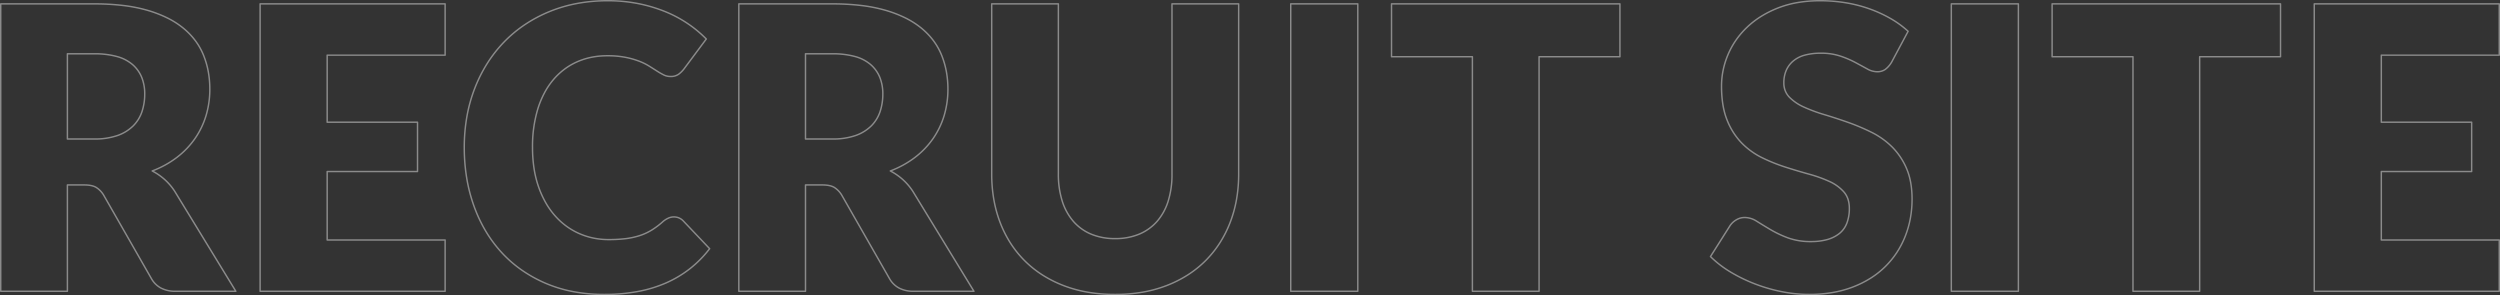
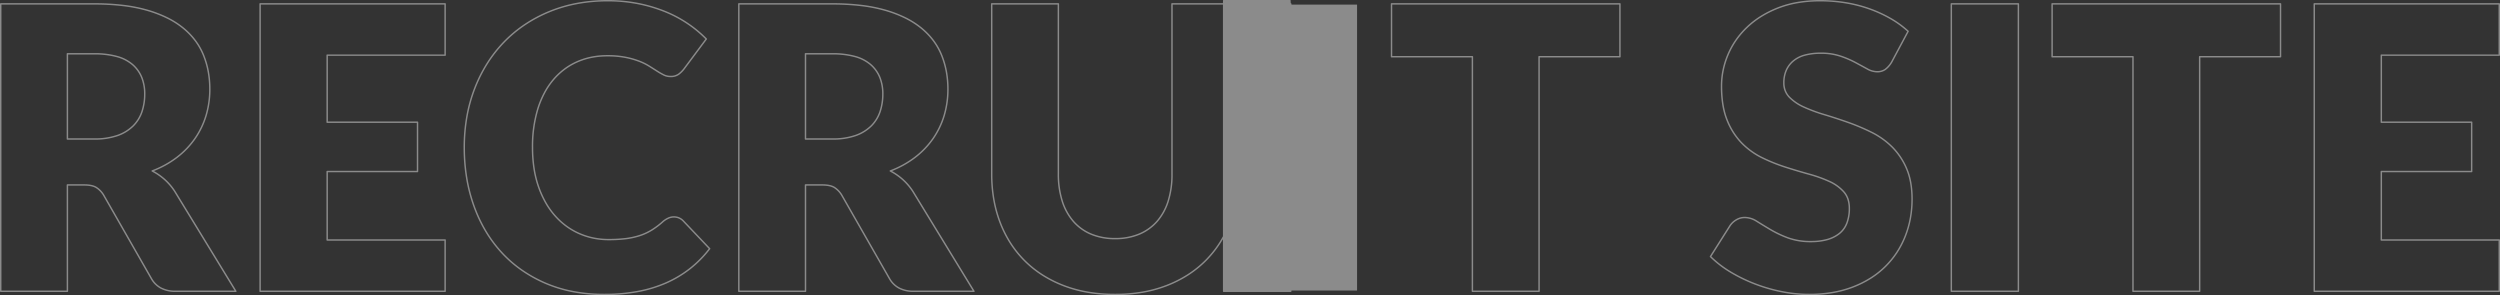
<svg xmlns="http://www.w3.org/2000/svg" width="1711.045" height="202.015" viewBox="0 0 1711.045 202.015">
  <rect x="0" y="0" width="1711.045" height="202.015" fill="#333333" stroke="none" />
-   <path id="RECRUIT_SITE" data-name="RECRUIT SITE" d="M434.43-199.355a107.249,107.249,0,0,1,20.956,1.967,102.923,102.923,0,0,1,18.382,5.427,84.454,84.454,0,0,1,15.754,8.352,83.058,83.058,0,0,1,12.767,10.594.5.5,0,0,1,.043.648l-15.39,20.655-.008.01a20.19,20.19,0,0,1-3.6,3.53,9.652,9.652,0,0,1-5.974,1.656,10.668,10.668,0,0,1-4.813-1.133,51.488,51.488,0,0,1-4.636-2.659c-1.612-1.029-3.4-2.164-5.329-3.373a40.61,40.61,0,0,0-6.8-3.333,56.678,56.678,0,0,0-9.233-2.608,63.372,63.372,0,0,0-12.388-1.07,54.463,54.463,0,0,0-10.752,1.036,46.7,46.7,0,0,0-9.767,3.105A44.427,44.427,0,0,0,405-151.459a46.216,46.216,0,0,0-7.379,6.995,50.359,50.359,0,0,0-5.981,8.856,63.644,63.644,0,0,0-4.453,10.682,87.872,87.872,0,0,0-3.689,26.511,94.212,94.212,0,0,0,1.024,14.2,69.918,69.918,0,0,0,3.066,12.5,66.393,66.393,0,0,0,4.823,10.736,52.64,52.64,0,0,0,6.285,8.876,49.048,49.048,0,0,0,7.6,7,46.379,46.379,0,0,0,8.765,5.092,47.916,47.916,0,0,0,9.686,3.106A51.316,51.316,0,0,0,435.1-35.87a96.883,96.883,0,0,0,11.281-.6,51.3,51.3,0,0,0,9.492-2,38.735,38.735,0,0,0,8.263-3.732,52.537,52.537,0,0,0,7.889-5.951l.015-.012a16.537,16.537,0,0,1,3.619-2.3,9.736,9.736,0,0,1,4.126-.924,9.708,9.708,0,0,1,3.416.639,9.341,9.341,0,0,1,3.283,2.207l.009.009L504.588-29.5a.5.5,0,0,1,.035.648,76.849,76.849,0,0,1-13.47,13.707A76.883,76.883,0,0,1,474.659-5.28,89.184,89.184,0,0,1,455.025.677a125.4,125.4,0,0,1-22.89,1.983A114.8,114.8,0,0,1,410.8.744a91.488,91.488,0,0,1-19.021-5.753,92.532,92.532,0,0,1-16.492-9.128A84.763,84.763,0,0,1,361.5-26.189a89.43,89.43,0,0,1-10.98-14.764,99.58,99.58,0,0,1-8.09-17.266,110.735,110.735,0,0,1-4.984-19.308,128.573,128.573,0,0,1-1.66-20.888,122.059,122.059,0,0,1,1.8-21.2,103.646,103.646,0,0,1,5.393-19.416,100,100,0,0,1,8.65-17.248A91.245,91.245,0,0,1,363.2-170.988a88.82,88.82,0,0,1,14.323-11.947,95.752,95.752,0,0,1,16.9-8.957,97.4,97.4,0,0,1,19.1-5.6A114.467,114.467,0,0,1,434.43-199.355Zm66.843,26.735a82.394,82.394,0,0,0-12.314-10.161,83.451,83.451,0,0,0-15.567-8.253,101.924,101.924,0,0,0-18.2-5.373,106.265,106.265,0,0,0-20.759-1.948,113.483,113.483,0,0,0-20.732,1.848,96.417,96.417,0,0,0-18.9,5.54,94.781,94.781,0,0,0-16.719,8.863,87.831,87.831,0,0,0-14.162,11.813,90.237,90.237,0,0,0-11.445,14.55,99.02,99.02,0,0,0-8.563,17.076,102.655,102.655,0,0,0-5.34,19.228,121.056,121.056,0,0,0-1.781,21.024,127.55,127.55,0,0,0,1.647,20.725,109.707,109.707,0,0,0,4.938,19.133,98.585,98.585,0,0,0,8.008,17.092,88.427,88.427,0,0,0,10.857,14.6,83.739,83.739,0,0,0,13.621,11.91A91.524,91.524,0,0,0,392.17-5.927,90.491,90.491,0,0,0,410.983-.238a113.776,113.776,0,0,0,21.152,1.9A124.421,124.421,0,0,0,454.841-.306,88.18,88.18,0,0,0,474.256-6.2a75.871,75.871,0,0,0,16.278-9.74,75.771,75.771,0,0,0,13.034-13.191l-17.791-18.72a8.352,8.352,0,0,0-2.922-1.973,8.718,8.718,0,0,0-3.064-.576,8.741,8.741,0,0,0-3.7.831,15.529,15.529,0,0,0-3.391,2.151,53.558,53.558,0,0,1-8.036,6.059,39.737,39.737,0,0,1-8.477,3.828,52.3,52.3,0,0,1-9.678,2.045,97.879,97.879,0,0,1-11.4.611,52.3,52.3,0,0,1-10.564-1.057,48.9,48.9,0,0,1-9.889-3.171,47.361,47.361,0,0,1-8.954-5.2,50.036,50.036,0,0,1-7.756-7.142,53.659,53.659,0,0,1-6.405-9.045,67.391,67.391,0,0,1-4.9-10.9,70.917,70.917,0,0,1-3.11-12.678,95.23,95.23,0,0,1-1.035-14.352,88.852,88.852,0,0,1,3.736-26.814,64.642,64.642,0,0,1,4.524-10.85,51.381,51.381,0,0,1,6.1-9.032,47.208,47.208,0,0,1,7.539-7.146,45.424,45.424,0,0,1,8.839-5.2,47.721,47.721,0,0,1,9.977-3.172,55.478,55.478,0,0,1,10.95-1.056,64.346,64.346,0,0,1,12.587,1.09,57.662,57.662,0,0,1,9.4,2.657,41.6,41.6,0,0,1,6.969,3.417c1.927,1.21,3.722,2.346,5.336,3.377a50.469,50.469,0,0,0,4.544,2.606,9.677,9.677,0,0,0,4.366,1.027,8.7,8.7,0,0,0,5.366-1.449,19.193,19.193,0,0,0,3.415-3.347Zm763-26.735a108.839,108.839,0,0,1,17.7,1.424,93.545,93.545,0,0,1,16.355,4.208,90.25,90.25,0,0,1,14.458,6.652,67.113,67.113,0,0,1,12.037,8.773.5.5,0,0,1,.1.6l-11.34,21.195-.017.029a17.7,17.7,0,0,1-4.382,5,10.044,10.044,0,0,1-6.032,1.716,14.586,14.586,0,0,1-6.923-2.019c-2.384-1.3-5.108-2.78-8.1-4.386a67.042,67.042,0,0,0-10.251-4.354,41.018,41.018,0,0,0-13.07-1.931,40.566,40.566,0,0,0-11.051,1.348,20,20,0,0,0-7.724,4,17.12,17.12,0,0,0-4.576,6.248,20.786,20.786,0,0,0-1.53,8.158,14.632,14.632,0,0,0,.912,5.255,12.6,12.6,0,0,0,2.728,4.253,32.241,32.241,0,0,0,9.772,6.643,106.386,106.386,0,0,0,13.974,5.173c5.248,1.57,10.684,3.344,16.156,5.272a145.405,145.405,0,0,1,16.188,6.841,54.547,54.547,0,0,1,14.17,10.082,47.342,47.342,0,0,1,10.029,14.939,44.035,44.035,0,0,1,2.869,9.713,65.152,65.152,0,0,1,.953,11.479,73.172,73.172,0,0,1-1.19,13.287,66.356,66.356,0,0,1-3.571,12.412,61.694,61.694,0,0,1-5.836,11.212,60.362,60.362,0,0,1-7.98,9.682A59.526,59.526,0,0,1,1299-8.487a70.694,70.694,0,0,1-12.2,6.051,73.853,73.853,0,0,1-14.153,3.823,95.836,95.836,0,0,1-15.929,1.273A96.8,96.8,0,0,1,1237.92.76,112.072,112.072,0,0,1,1219.41-4.6a107.878,107.878,0,0,1-16.818-8.206,71.948,71.948,0,0,1-13.73-10.6.5.5,0,0,1-.069-.621l13.5-21.33.014-.021a14.074,14.074,0,0,1,4.407-3.99,11.636,11.636,0,0,1,5.991-1.622,15.927,15.927,0,0,1,8.432,2.641c2.73,1.7,5.861,3.606,9.307,5.665a75.679,75.679,0,0,0,11.869,5.632,44.517,44.517,0,0,0,15.752,2.532,40.273,40.273,0,0,0,10.9-1.348,22.974,22.974,0,0,0,8.094-4.011,16.281,16.281,0,0,0,5.01-6.864,27.446,27.446,0,0,0,1.686-10.092,19.051,19.051,0,0,0-.919-6.084,14.05,14.05,0,0,0-2.737-4.792,28.844,28.844,0,0,0-9.756-7.03,91.354,91.354,0,0,0-13.9-4.967c-5.2-1.435-10.613-3.049-16.084-4.8a118.581,118.581,0,0,1-16.133-6.507,51.438,51.438,0,0,1-14.109-10.224,48.1,48.1,0,0,1-10.029-15.823,49.961,49.961,0,0,1-2.865-10.586,79.725,79.725,0,0,1-.952-12.754,54.733,54.733,0,0,1,1.124-11.036,57.517,57.517,0,0,1,3.371-10.759,55.1,55.1,0,0,1,5.552-10.048,58.841,58.841,0,0,1,7.659-8.885,59.773,59.773,0,0,1,9.7-7.471,72,72,0,0,1,11.657-5.795,69.211,69.211,0,0,1,13.564-3.723A91.446,91.446,0,0,1,1264.275-199.355Zm59.586,21.531a66.294,66.294,0,0,0-11.573-8.381,89.244,89.244,0,0,0-14.3-6.578,92.557,92.557,0,0,0-16.18-4.162,107.817,107.817,0,0,0-17.536-1.411,90.429,90.429,0,0,0-15.2,1.225,68.2,68.2,0,0,0-13.368,3.668,71,71,0,0,0-11.495,5.714,58.781,58.781,0,0,0-9.538,7.345,57.87,57.87,0,0,0-7.529,8.733,54.141,54.141,0,0,0-5.451,9.865,56.521,56.521,0,0,0-3.312,10.571,53.729,53.729,0,0,0-1.1,10.834c0,9.072,1.26,16.8,3.744,22.966a47.1,47.1,0,0,0,9.816,15.5,50.445,50.445,0,0,0,13.836,10.026,117.583,117.583,0,0,0,16,6.452c5.458,1.745,10.857,3.355,16.046,4.787a92.367,92.367,0,0,1,14.049,5.023,29.833,29.833,0,0,1,10.089,7.28c2.59,2.96,3.9,6.841,3.9,11.534A28.425,28.425,0,0,1,1283-46.374a17.267,17.267,0,0,1-5.317,7.278,23.962,23.962,0,0,1-8.443,4.19,41.263,41.263,0,0,1-11.173,1.386,45.5,45.5,0,0,1-16.108-2.6,76.653,76.653,0,0,1-12.026-5.708c-3.452-2.062-6.588-3.971-9.323-5.675a14.949,14.949,0,0,0-7.9-2.489,10.65,10.65,0,0,0-5.484,1.483,13.085,13.085,0,0,0-4.091,3.695l-13.279,20.98a71.243,71.243,0,0,0,13.256,10.174,106.84,106.84,0,0,0,16.662,8.129A111.055,111.055,0,0,0,1238.115-.22a95.8,95.8,0,0,0,18.6,1.88A94.862,94.862,0,0,0,1272.477.4a72.855,72.855,0,0,0,13.961-3.771,69.712,69.712,0,0,0,12.03-5.964,58.529,58.529,0,0,0,9.939-7.83,59.333,59.333,0,0,0,7.848-9.521A60.689,60.689,0,0,0,1322-37.715a65.346,65.346,0,0,0,3.517-12.225,72.172,72.172,0,0,0,1.173-13.105c0-8.083-1.258-15.079-3.739-20.793a46.35,46.35,0,0,0-9.815-14.626,53.547,53.547,0,0,0-13.911-9.9,144.423,144.423,0,0,0-16.076-6.794c-5.457-1.923-10.877-3.692-16.11-5.258a107.353,107.353,0,0,1-14.106-5.223,33.23,33.23,0,0,1-10.073-6.857,14.16,14.16,0,0,1-3.92-10.2,21.777,21.777,0,0,1,1.609-8.549,18.115,18.115,0,0,1,4.84-6.611,20.99,20.99,0,0,1,8.105-4.2,41.554,41.554,0,0,1,11.326-1.386,42.01,42.01,0,0,1,13.39,1.984,68.019,68.019,0,0,1,10.4,4.421c2.99,1.607,5.717,3.084,8.1,4.389a13.614,13.614,0,0,0,6.443,1.9,9.074,9.074,0,0,0,5.443-1.524,16.707,16.707,0,0,0,4.114-4.707ZM19.035-197.2h63.99a166.853,166.853,0,0,1,19.82,1.1,104.958,104.958,0,0,1,16.7,3.307,83.448,83.448,0,0,1,13.751,5.28,57.832,57.832,0,0,1,11,7.031,50.088,50.088,0,0,1,8.3,8.625,45.055,45.055,0,0,1,5.682,10.068,58.473,58.473,0,0,1,3.268,11.234,66.764,66.764,0,0,1,1.088,12.174,63.126,63.126,0,0,1-2.586,18.234,56.55,56.55,0,0,1-7.627,15.867,58.443,58.443,0,0,1-12.459,13,66.223,66.223,0,0,1-16.051,8.99,42.246,42.246,0,0,1,7.5,5.291,40.841,40.841,0,0,1,7.108,8.268l.009.014L180.382-.261a.5.5,0,0,1,.009.505.5.5,0,0,1-.436.255h-41.31a21.547,21.547,0,0,1-10.087-2.217,16.912,16.912,0,0,1-6.816-6.673l-32.665-57.1a15.4,15.4,0,0,0-4.958-5.161c-1.8-1.073-4.442-1.617-7.844-1.617H65.165V0a.5.5,0,0,1-.5.5H19.035a.5.5,0,0,1-.5-.5V-196.7A.5.5,0,0,1,19.035-197.2ZM137.682-68.178a39.834,39.834,0,0,0-6.927-8.059,40.971,40.971,0,0,0-8.269-5.668.5.5,0,0,1-.27-.473.5.5,0,0,1,.321-.439,65.757,65.757,0,0,0,16.815-9.244A57.446,57.446,0,0,0,151.6-104.842a55.547,55.547,0,0,0,7.492-15.588,62.122,62.122,0,0,0,2.544-17.946,65.754,65.754,0,0,0-1.072-11.991,57.461,57.461,0,0,0-3.212-11.041,44.059,44.059,0,0,0-5.557-9.844,49.08,49.08,0,0,0-8.135-8.452,56.821,56.821,0,0,0-10.806-6.908,82.449,82.449,0,0,0-13.586-5.216,103.963,103.963,0,0,0-16.542-3.274,165.857,165.857,0,0,0-19.7-1.093H19.535V-.5h44.63V-72.765a.5.5,0,0,1,.5-.5h11.61c3.585,0,6.4.591,8.356,1.758a16.383,16.383,0,0,1,5.3,5.5l.011.018,32.67,57.1A15.927,15.927,0,0,0,129.022-2.6a20.567,20.567,0,0,0,9.623,2.1h40.418ZM196.56-197.2H323.19a.5.5,0,0,1,.5.5v35.1a.5.5,0,0,1-.5.5H242.96v44.9h61.33a.5.5,0,0,1,.5.5v33.75a.5.5,0,0,1-.5.5H242.96V-35.6h80.23a.5.5,0,0,1,.5.5V0a.5.5,0,0,1-.5.5H196.56a.5.5,0,0,1-.5-.5V-196.7A.5.5,0,0,1,196.56-197.2Zm126.13,1H197.06V-.5H322.69V-34.6H242.46a.5.5,0,0,1-.5-.5V-81.945a.5.5,0,0,1,.5-.5h61.33V-115.2H242.46a.5.5,0,0,1-.5-.5v-45.9a.5.5,0,0,1,.5-.5h80.23Zm201.515-1h63.99a166.852,166.852,0,0,1,19.82,1.1,104.963,104.963,0,0,1,16.7,3.307,83.452,83.452,0,0,1,13.751,5.28,57.836,57.836,0,0,1,11,7.031,50.092,50.092,0,0,1,8.3,8.625,45.061,45.061,0,0,1,5.682,10.068,58.473,58.473,0,0,1,3.268,11.234,66.775,66.775,0,0,1,1.088,12.174,63.126,63.126,0,0,1-2.586,18.234,56.547,56.547,0,0,1-7.628,15.867,58.443,58.443,0,0,1-12.458,13,66.223,66.223,0,0,1-16.051,8.99,42.246,42.246,0,0,1,7.5,5.291,40.836,40.836,0,0,1,7.108,8.268l.009.014L685.552-.261a.5.5,0,0,1,.009.505.5.5,0,0,1-.436.255h-41.31a21.547,21.547,0,0,1-10.087-2.217,16.912,16.912,0,0,1-6.816-6.673l-32.665-57.1a15.4,15.4,0,0,0-4.958-5.161c-1.8-1.073-4.442-1.617-7.844-1.617h-11.11V0a.5.5,0,0,1-.5.5H524.2a.5.5,0,0,1-.5-.5V-196.7A.5.5,0,0,1,524.2-197.2ZM642.852-68.178a39.833,39.833,0,0,0-6.927-8.059,40.975,40.975,0,0,0-8.269-5.668.5.5,0,0,1-.27-.473.5.5,0,0,1,.321-.439,65.759,65.759,0,0,0,16.815-9.244,57.449,57.449,0,0,0,12.246-12.781,55.551,55.551,0,0,0,7.492-15.588,62.122,62.122,0,0,0,2.544-17.946,65.754,65.754,0,0,0-1.072-11.991,57.452,57.452,0,0,0-3.212-11.041,44.054,44.054,0,0,0-5.556-9.844,49.084,49.084,0,0,0-8.135-8.452,56.824,56.824,0,0,0-10.806-6.908,82.454,82.454,0,0,0-13.586-5.216A103.963,103.963,0,0,0,607.9-195.1a165.859,165.859,0,0,0-19.7-1.093H524.7V-.5h44.63V-72.765a.5.5,0,0,1,.5-.5h11.61c3.585,0,6.4.591,8.356,1.758a16.383,16.383,0,0,1,5.3,5.5l.011.018,32.67,57.1A15.928,15.928,0,0,0,634.192-2.6a20.568,20.568,0,0,0,9.623,2.1h40.418ZM697.275-197.2H742.9a.5.5,0,0,1,.5.5v116.37a60.213,60.213,0,0,0,2.608,18.409,38.87,38.87,0,0,0,7.529,13.73,32.487,32.487,0,0,0,12.034,8.643,41.667,41.667,0,0,0,16.209,3,41.667,41.667,0,0,0,16.209-3A32.832,32.832,0,0,0,810.03-48.12a38.172,38.172,0,0,0,7.527-13.66,60.213,60.213,0,0,0,2.608-18.409V-196.7a.5.5,0,0,1,.5-.5h45.63a.5.5,0,0,1,.5.5V-80.19a100.457,100.457,0,0,1-1.476,17.435A85.081,85.081,0,0,1,860.889-46.8,78.77,78.77,0,0,1,853.7-32.635a73.232,73.232,0,0,1-9.736,12.064,72.561,72.561,0,0,1-12.2,9.788A82.356,82.356,0,0,1,817.2-3.449a87.442,87.442,0,0,1-16.735,4.583A110.386,110.386,0,0,1,781.785,2.66,111.4,111.4,0,0,1,763,1.134a87.34,87.34,0,0,1-16.769-4.583,82.356,82.356,0,0,1-14.567-7.335,72.559,72.559,0,0,1-12.2-9.788,72.558,72.558,0,0,1-9.72-12.065A77.883,77.883,0,0,1,702.613-46.8a85.852,85.852,0,0,1-4.379-15.956,101.6,101.6,0,0,1-1.459-17.434V-196.7A.5.5,0,0,1,697.275-197.2Zm45.13,1h-44.63V-80.19a100.613,100.613,0,0,0,1.444,17.261,84.853,84.853,0,0,0,4.328,15.769,76.875,76.875,0,0,0,7.041,13.983,71.555,71.555,0,0,0,9.585,11.9,71.551,71.551,0,0,0,12.032,9.652A81.342,81.342,0,0,0,746.6-4.381,86.35,86.35,0,0,0,763.172.149,110.426,110.426,0,0,0,781.785,1.66,109.4,109.4,0,0,0,800.3.149a86.438,86.438,0,0,0,16.543-4.53,81.342,81.342,0,0,0,14.39-7.245,71.556,71.556,0,0,0,12.032-9.652,72.222,72.222,0,0,0,9.6-11.9,77.78,77.78,0,0,0,7.092-13.984,84.1,84.1,0,0,0,4.378-15.769,99.482,99.482,0,0,0,1.46-17.26V-196.2h-44.63V-80.19a61.2,61.2,0,0,1-2.657,18.716A39.158,39.158,0,0,1,810.78-47.46a33.821,33.821,0,0,1-12.4,8.838,42.655,42.655,0,0,1-16.6,3.077,42.655,42.655,0,0,1-16.6-3.077,33.475,33.475,0,0,1-12.4-8.908,39.861,39.861,0,0,1-7.726-14.08A61.2,61.2,0,0,1,742.4-80.325Zm159.53-1h45.9a.5.5,0,0,1,.5.5V0a.5.5,0,0,1-.5.5h-45.9a.5.5,0,0,1-.5-.5V-196.7A.5.5,0,0,1,901.935-197.2Zm45.4,1h-44.9V-.5h44.9Zm23.585-1h156.33a.5.5,0,0,1,.5.5v36.18a.5.5,0,0,1-.5.5H1072.4V0a.5.5,0,0,1-.5.5h-45.63a.5.5,0,0,1-.5-.5V-160.015H970.92a.5.5,0,0,1-.5-.5V-196.7A.5.5,0,0,1,970.92-197.2Zm155.83,1H971.42v35.18h54.85a.5.5,0,0,1,.5.5V-.5h44.63V-160.515a.5.5,0,0,1,.5-.5h54.85Zm227.3-1h45.9a.5.5,0,0,1,.5.5V0a.5.5,0,0,1-.5.5h-45.9a.5.5,0,0,1-.5-.5V-196.7A.5.5,0,0,1,1354.05-197.2Zm45.4,1h-44.9V-.5h44.9Zm23.585-1h156.33a.5.5,0,0,1,.5.5v36.18a.5.5,0,0,1-.5.5h-54.85V0a.5.5,0,0,1-.5.5h-45.63a.5.5,0,0,1-.5-.5V-160.015h-54.85a.5.5,0,0,1-.5-.5V-196.7A.5.5,0,0,1,1423.035-197.2Zm155.83,1h-155.33v35.18h54.85a.5.5,0,0,1,.5.5V-.5h44.63V-160.515a.5.5,0,0,1,.5-.5h54.85Zm23.585-1h126.63a.5.5,0,0,1,.5.5v35.1a.5.5,0,0,1-.5.5h-80.23v44.9h61.33a.5.5,0,0,1,.5.5v33.75a.5.5,0,0,1-.5.5h-61.33V-35.6h80.23a.5.5,0,0,1,.5.5V0a.5.5,0,0,1-.5.5H1602.45a.5.5,0,0,1-.5-.5V-196.7A.5.5,0,0,1,1602.45-197.2Zm126.13,1H1602.95V-.5h125.63V-34.6h-80.23a.5.5,0,0,1-.5-.5V-81.945a.5.5,0,0,1,.5-.5h61.33V-115.2h-61.33a.5.5,0,0,1-.5-.5v-45.9a.5.5,0,0,1,.5-.5h80.23ZM64.665-163.04h18.36A58.322,58.322,0,0,1,98.532-161.2a28.094,28.094,0,0,1,10.942,5.571,23.73,23.73,0,0,1,6.463,8.894A30.416,30.416,0,0,1,118.085-135a38.239,38.239,0,0,1-1.916,12.242,25.544,25.544,0,0,1-6.2,9.981,29.29,29.29,0,0,1-10.916,6.664,47.658,47.658,0,0,1-16.032,2.392H64.665a.5.5,0,0,1-.5-.5v-58.32A.5.5,0,0,1,64.665-163.04Zm18.36,58.32a46.67,46.67,0,0,0,15.693-2.333,28.3,28.3,0,0,0,10.549-6.431,24.555,24.555,0,0,0,5.955-9.594A37.242,37.242,0,0,0,117.085-135a29.427,29.427,0,0,0-2.071-11.35,22.74,22.74,0,0,0-6.193-8.521,27.111,27.111,0,0,0-10.557-5.364,57.335,57.335,0,0,0-15.239-1.8H65.165v57.32Zm486.81-58.32h18.36A58.323,58.323,0,0,1,603.7-161.2a28.1,28.1,0,0,1,10.942,5.571,23.73,23.73,0,0,1,6.463,8.894A30.416,30.416,0,0,1,623.255-135a38.239,38.239,0,0,1-1.916,12.242,25.543,25.543,0,0,1-6.2,9.981,29.29,29.29,0,0,1-10.916,6.664,47.659,47.659,0,0,1-16.032,2.392h-18.36a.5.5,0,0,1-.5-.5v-58.32A.5.5,0,0,1,569.835-163.04Zm18.36,58.32a46.671,46.671,0,0,0,15.693-2.333,28.3,28.3,0,0,0,10.549-6.431,24.552,24.552,0,0,0,5.955-9.594A37.242,37.242,0,0,0,622.255-135a29.427,29.427,0,0,0-2.071-11.35,22.739,22.739,0,0,0-6.194-8.521,27.11,27.11,0,0,0-10.557-5.364,57.334,57.334,0,0,0-15.239-1.8h-17.86v57.32Z" transform="translate(-18.535 199.355)" fill="#fff" opacity="0.431" />
+   <path id="RECRUIT_SITE" data-name="RECRUIT SITE" d="M434.43-199.355a107.249,107.249,0,0,1,20.956,1.967,102.923,102.923,0,0,1,18.382,5.427,84.454,84.454,0,0,1,15.754,8.352,83.058,83.058,0,0,1,12.767,10.594.5.5,0,0,1,.043.648l-15.39,20.655-.008.01a20.19,20.19,0,0,1-3.6,3.53,9.652,9.652,0,0,1-5.974,1.656,10.668,10.668,0,0,1-4.813-1.133,51.488,51.488,0,0,1-4.636-2.659c-1.612-1.029-3.4-2.164-5.329-3.373a40.61,40.61,0,0,0-6.8-3.333,56.678,56.678,0,0,0-9.233-2.608,63.372,63.372,0,0,0-12.388-1.07,54.463,54.463,0,0,0-10.752,1.036,46.7,46.7,0,0,0-9.767,3.105A44.427,44.427,0,0,0,405-151.459a46.216,46.216,0,0,0-7.379,6.995,50.359,50.359,0,0,0-5.981,8.856,63.644,63.644,0,0,0-4.453,10.682,87.872,87.872,0,0,0-3.689,26.511,94.212,94.212,0,0,0,1.024,14.2,69.918,69.918,0,0,0,3.066,12.5,66.393,66.393,0,0,0,4.823,10.736,52.64,52.64,0,0,0,6.285,8.876,49.048,49.048,0,0,0,7.6,7,46.379,46.379,0,0,0,8.765,5.092,47.916,47.916,0,0,0,9.686,3.106A51.316,51.316,0,0,0,435.1-35.87a96.883,96.883,0,0,0,11.281-.6,51.3,51.3,0,0,0,9.492-2,38.735,38.735,0,0,0,8.263-3.732,52.537,52.537,0,0,0,7.889-5.951l.015-.012a16.537,16.537,0,0,1,3.619-2.3,9.736,9.736,0,0,1,4.126-.924,9.708,9.708,0,0,1,3.416.639,9.341,9.341,0,0,1,3.283,2.207l.009.009L504.588-29.5a.5.5,0,0,1,.035.648,76.849,76.849,0,0,1-13.47,13.707A76.883,76.883,0,0,1,474.659-5.28,89.184,89.184,0,0,1,455.025.677a125.4,125.4,0,0,1-22.89,1.983A114.8,114.8,0,0,1,410.8.744a91.488,91.488,0,0,1-19.021-5.753,92.532,92.532,0,0,1-16.492-9.128A84.763,84.763,0,0,1,361.5-26.189a89.43,89.43,0,0,1-10.98-14.764,99.58,99.58,0,0,1-8.09-17.266,110.735,110.735,0,0,1-4.984-19.308,128.573,128.573,0,0,1-1.66-20.888,122.059,122.059,0,0,1,1.8-21.2,103.646,103.646,0,0,1,5.393-19.416,100,100,0,0,1,8.65-17.248A91.245,91.245,0,0,1,363.2-170.988a88.82,88.82,0,0,1,14.323-11.947,95.752,95.752,0,0,1,16.9-8.957,97.4,97.4,0,0,1,19.1-5.6A114.467,114.467,0,0,1,434.43-199.355Zm66.843,26.735a82.394,82.394,0,0,0-12.314-10.161,83.451,83.451,0,0,0-15.567-8.253,101.924,101.924,0,0,0-18.2-5.373,106.265,106.265,0,0,0-20.759-1.948,113.483,113.483,0,0,0-20.732,1.848,96.417,96.417,0,0,0-18.9,5.54,94.781,94.781,0,0,0-16.719,8.863,87.831,87.831,0,0,0-14.162,11.813,90.237,90.237,0,0,0-11.445,14.55,99.02,99.02,0,0,0-8.563,17.076,102.655,102.655,0,0,0-5.34,19.228,121.056,121.056,0,0,0-1.781,21.024,127.55,127.55,0,0,0,1.647,20.725,109.707,109.707,0,0,0,4.938,19.133,98.585,98.585,0,0,0,8.008,17.092,88.427,88.427,0,0,0,10.857,14.6,83.739,83.739,0,0,0,13.621,11.91A91.524,91.524,0,0,0,392.17-5.927,90.491,90.491,0,0,0,410.983-.238a113.776,113.776,0,0,0,21.152,1.9A124.421,124.421,0,0,0,454.841-.306,88.18,88.18,0,0,0,474.256-6.2a75.871,75.871,0,0,0,16.278-9.74,75.771,75.771,0,0,0,13.034-13.191l-17.791-18.72a8.352,8.352,0,0,0-2.922-1.973,8.718,8.718,0,0,0-3.064-.576,8.741,8.741,0,0,0-3.7.831,15.529,15.529,0,0,0-3.391,2.151,53.558,53.558,0,0,1-8.036,6.059,39.737,39.737,0,0,1-8.477,3.828,52.3,52.3,0,0,1-9.678,2.045,97.879,97.879,0,0,1-11.4.611,52.3,52.3,0,0,1-10.564-1.057,48.9,48.9,0,0,1-9.889-3.171,47.361,47.361,0,0,1-8.954-5.2,50.036,50.036,0,0,1-7.756-7.142,53.659,53.659,0,0,1-6.405-9.045,67.391,67.391,0,0,1-4.9-10.9,70.917,70.917,0,0,1-3.11-12.678,95.23,95.23,0,0,1-1.035-14.352,88.852,88.852,0,0,1,3.736-26.814,64.642,64.642,0,0,1,4.524-10.85,51.381,51.381,0,0,1,6.1-9.032,47.208,47.208,0,0,1,7.539-7.146,45.424,45.424,0,0,1,8.839-5.2,47.721,47.721,0,0,1,9.977-3.172,55.478,55.478,0,0,1,10.95-1.056,64.346,64.346,0,0,1,12.587,1.09,57.662,57.662,0,0,1,9.4,2.657,41.6,41.6,0,0,1,6.969,3.417c1.927,1.21,3.722,2.346,5.336,3.377a50.469,50.469,0,0,0,4.544,2.606,9.677,9.677,0,0,0,4.366,1.027,8.7,8.7,0,0,0,5.366-1.449,19.193,19.193,0,0,0,3.415-3.347Zm763-26.735a108.839,108.839,0,0,1,17.7,1.424,93.545,93.545,0,0,1,16.355,4.208,90.25,90.25,0,0,1,14.458,6.652,67.113,67.113,0,0,1,12.037,8.773.5.5,0,0,1,.1.6l-11.34,21.195-.017.029a17.7,17.7,0,0,1-4.382,5,10.044,10.044,0,0,1-6.032,1.716,14.586,14.586,0,0,1-6.923-2.019c-2.384-1.3-5.108-2.78-8.1-4.386a67.042,67.042,0,0,0-10.251-4.354,41.018,41.018,0,0,0-13.07-1.931,40.566,40.566,0,0,0-11.051,1.348,20,20,0,0,0-7.724,4,17.12,17.12,0,0,0-4.576,6.248,20.786,20.786,0,0,0-1.53,8.158,14.632,14.632,0,0,0,.912,5.255,12.6,12.6,0,0,0,2.728,4.253,32.241,32.241,0,0,0,9.772,6.643,106.386,106.386,0,0,0,13.974,5.173c5.248,1.57,10.684,3.344,16.156,5.272a145.405,145.405,0,0,1,16.188,6.841,54.547,54.547,0,0,1,14.17,10.082,47.342,47.342,0,0,1,10.029,14.939,44.035,44.035,0,0,1,2.869,9.713,65.152,65.152,0,0,1,.953,11.479,73.172,73.172,0,0,1-1.19,13.287,66.356,66.356,0,0,1-3.571,12.412,61.694,61.694,0,0,1-5.836,11.212,60.362,60.362,0,0,1-7.98,9.682A59.526,59.526,0,0,1,1299-8.487a70.694,70.694,0,0,1-12.2,6.051,73.853,73.853,0,0,1-14.153,3.823,95.836,95.836,0,0,1-15.929,1.273A96.8,96.8,0,0,1,1237.92.76,112.072,112.072,0,0,1,1219.41-4.6a107.878,107.878,0,0,1-16.818-8.206,71.948,71.948,0,0,1-13.73-10.6.5.5,0,0,1-.069-.621l13.5-21.33.014-.021a14.074,14.074,0,0,1,4.407-3.99,11.636,11.636,0,0,1,5.991-1.622,15.927,15.927,0,0,1,8.432,2.641c2.73,1.7,5.861,3.606,9.307,5.665a75.679,75.679,0,0,0,11.869,5.632,44.517,44.517,0,0,0,15.752,2.532,40.273,40.273,0,0,0,10.9-1.348,22.974,22.974,0,0,0,8.094-4.011,16.281,16.281,0,0,0,5.01-6.864,27.446,27.446,0,0,0,1.686-10.092,19.051,19.051,0,0,0-.919-6.084,14.05,14.05,0,0,0-2.737-4.792,28.844,28.844,0,0,0-9.756-7.03,91.354,91.354,0,0,0-13.9-4.967c-5.2-1.435-10.613-3.049-16.084-4.8a118.581,118.581,0,0,1-16.133-6.507,51.438,51.438,0,0,1-14.109-10.224,48.1,48.1,0,0,1-10.029-15.823,49.961,49.961,0,0,1-2.865-10.586,79.725,79.725,0,0,1-.952-12.754,54.733,54.733,0,0,1,1.124-11.036,57.517,57.517,0,0,1,3.371-10.759,55.1,55.1,0,0,1,5.552-10.048,58.841,58.841,0,0,1,7.659-8.885,59.773,59.773,0,0,1,9.7-7.471,72,72,0,0,1,11.657-5.795,69.211,69.211,0,0,1,13.564-3.723A91.446,91.446,0,0,1,1264.275-199.355Zm59.586,21.531a66.294,66.294,0,0,0-11.573-8.381,89.244,89.244,0,0,0-14.3-6.578,92.557,92.557,0,0,0-16.18-4.162,107.817,107.817,0,0,0-17.536-1.411,90.429,90.429,0,0,0-15.2,1.225,68.2,68.2,0,0,0-13.368,3.668,71,71,0,0,0-11.495,5.714,58.781,58.781,0,0,0-9.538,7.345,57.87,57.87,0,0,0-7.529,8.733,54.141,54.141,0,0,0-5.451,9.865,56.521,56.521,0,0,0-3.312,10.571,53.729,53.729,0,0,0-1.1,10.834c0,9.072,1.26,16.8,3.744,22.966a47.1,47.1,0,0,0,9.816,15.5,50.445,50.445,0,0,0,13.836,10.026,117.583,117.583,0,0,0,16,6.452c5.458,1.745,10.857,3.355,16.046,4.787a92.367,92.367,0,0,1,14.049,5.023,29.833,29.833,0,0,1,10.089,7.28c2.59,2.96,3.9,6.841,3.9,11.534A28.425,28.425,0,0,1,1283-46.374a17.267,17.267,0,0,1-5.317,7.278,23.962,23.962,0,0,1-8.443,4.19,41.263,41.263,0,0,1-11.173,1.386,45.5,45.5,0,0,1-16.108-2.6,76.653,76.653,0,0,1-12.026-5.708c-3.452-2.062-6.588-3.971-9.323-5.675a14.949,14.949,0,0,0-7.9-2.489,10.65,10.65,0,0,0-5.484,1.483,13.085,13.085,0,0,0-4.091,3.695l-13.279,20.98a71.243,71.243,0,0,0,13.256,10.174,106.84,106.84,0,0,0,16.662,8.129A111.055,111.055,0,0,0,1238.115-.22a95.8,95.8,0,0,0,18.6,1.88A94.862,94.862,0,0,0,1272.477.4a72.855,72.855,0,0,0,13.961-3.771,69.712,69.712,0,0,0,12.03-5.964,58.529,58.529,0,0,0,9.939-7.83,59.333,59.333,0,0,0,7.848-9.521A60.689,60.689,0,0,0,1322-37.715a65.346,65.346,0,0,0,3.517-12.225,72.172,72.172,0,0,0,1.173-13.105c0-8.083-1.258-15.079-3.739-20.793a46.35,46.35,0,0,0-9.815-14.626,53.547,53.547,0,0,0-13.911-9.9,144.423,144.423,0,0,0-16.076-6.794c-5.457-1.923-10.877-3.692-16.11-5.258a107.353,107.353,0,0,1-14.106-5.223,33.23,33.23,0,0,1-10.073-6.857,14.16,14.16,0,0,1-3.92-10.2,21.777,21.777,0,0,1,1.609-8.549,18.115,18.115,0,0,1,4.84-6.611,20.99,20.99,0,0,1,8.105-4.2,41.554,41.554,0,0,1,11.326-1.386,42.01,42.01,0,0,1,13.39,1.984,68.019,68.019,0,0,1,10.4,4.421c2.99,1.607,5.717,3.084,8.1,4.389a13.614,13.614,0,0,0,6.443,1.9,9.074,9.074,0,0,0,5.443-1.524,16.707,16.707,0,0,0,4.114-4.707ZM19.035-197.2h63.99a166.853,166.853,0,0,1,19.82,1.1,104.958,104.958,0,0,1,16.7,3.307,83.448,83.448,0,0,1,13.751,5.28,57.832,57.832,0,0,1,11,7.031,50.088,50.088,0,0,1,8.3,8.625,45.055,45.055,0,0,1,5.682,10.068,58.473,58.473,0,0,1,3.268,11.234,66.764,66.764,0,0,1,1.088,12.174,63.126,63.126,0,0,1-2.586,18.234,56.55,56.55,0,0,1-7.627,15.867,58.443,58.443,0,0,1-12.459,13,66.223,66.223,0,0,1-16.051,8.99,42.246,42.246,0,0,1,7.5,5.291,40.841,40.841,0,0,1,7.108,8.268l.009.014L180.382-.261a.5.5,0,0,1,.009.505.5.5,0,0,1-.436.255h-41.31a21.547,21.547,0,0,1-10.087-2.217,16.912,16.912,0,0,1-6.816-6.673l-32.665-57.1a15.4,15.4,0,0,0-4.958-5.161c-1.8-1.073-4.442-1.617-7.844-1.617H65.165V0a.5.5,0,0,1-.5.5H19.035a.5.5,0,0,1-.5-.5V-196.7A.5.5,0,0,1,19.035-197.2ZM137.682-68.178a39.834,39.834,0,0,0-6.927-8.059,40.971,40.971,0,0,0-8.269-5.668.5.5,0,0,1-.27-.473.5.5,0,0,1,.321-.439,65.757,65.757,0,0,0,16.815-9.244A57.446,57.446,0,0,0,151.6-104.842a55.547,55.547,0,0,0,7.492-15.588,62.122,62.122,0,0,0,2.544-17.946,65.754,65.754,0,0,0-1.072-11.991,57.461,57.461,0,0,0-3.212-11.041,44.059,44.059,0,0,0-5.557-9.844,49.08,49.08,0,0,0-8.135-8.452,56.821,56.821,0,0,0-10.806-6.908,82.449,82.449,0,0,0-13.586-5.216,103.963,103.963,0,0,0-16.542-3.274,165.857,165.857,0,0,0-19.7-1.093H19.535V-.5h44.63V-72.765a.5.5,0,0,1,.5-.5h11.61c3.585,0,6.4.591,8.356,1.758a16.383,16.383,0,0,1,5.3,5.5l.011.018,32.67,57.1A15.927,15.927,0,0,0,129.022-2.6a20.567,20.567,0,0,0,9.623,2.1h40.418ZM196.56-197.2H323.19a.5.5,0,0,1,.5.5v35.1a.5.5,0,0,1-.5.5H242.96v44.9h61.33a.5.5,0,0,1,.5.5v33.75a.5.5,0,0,1-.5.5H242.96V-35.6h80.23a.5.5,0,0,1,.5.5V0a.5.5,0,0,1-.5.5H196.56a.5.5,0,0,1-.5-.5V-196.7A.5.5,0,0,1,196.56-197.2Zm126.13,1H197.06V-.5H322.69V-34.6H242.46a.5.5,0,0,1-.5-.5V-81.945a.5.5,0,0,1,.5-.5h61.33V-115.2H242.46a.5.5,0,0,1-.5-.5v-45.9a.5.5,0,0,1,.5-.5h80.23Zm201.515-1h63.99a166.852,166.852,0,0,1,19.82,1.1,104.963,104.963,0,0,1,16.7,3.307,83.452,83.452,0,0,1,13.751,5.28,57.836,57.836,0,0,1,11,7.031,50.092,50.092,0,0,1,8.3,8.625,45.061,45.061,0,0,1,5.682,10.068,58.473,58.473,0,0,1,3.268,11.234,66.775,66.775,0,0,1,1.088,12.174,63.126,63.126,0,0,1-2.586,18.234,56.547,56.547,0,0,1-7.628,15.867,58.443,58.443,0,0,1-12.458,13,66.223,66.223,0,0,1-16.051,8.99,42.246,42.246,0,0,1,7.5,5.291,40.836,40.836,0,0,1,7.108,8.268l.009.014L685.552-.261a.5.5,0,0,1,.009.505.5.5,0,0,1-.436.255h-41.31a21.547,21.547,0,0,1-10.087-2.217,16.912,16.912,0,0,1-6.816-6.673l-32.665-57.1a15.4,15.4,0,0,0-4.958-5.161c-1.8-1.073-4.442-1.617-7.844-1.617h-11.11V0a.5.5,0,0,1-.5.5H524.2a.5.5,0,0,1-.5-.5V-196.7A.5.5,0,0,1,524.2-197.2ZM642.852-68.178a39.833,39.833,0,0,0-6.927-8.059,40.975,40.975,0,0,0-8.269-5.668.5.5,0,0,1-.27-.473.5.5,0,0,1,.321-.439,65.759,65.759,0,0,0,16.815-9.244,57.449,57.449,0,0,0,12.246-12.781,55.551,55.551,0,0,0,7.492-15.588,62.122,62.122,0,0,0,2.544-17.946,65.754,65.754,0,0,0-1.072-11.991,57.452,57.452,0,0,0-3.212-11.041,44.054,44.054,0,0,0-5.556-9.844,49.084,49.084,0,0,0-8.135-8.452,56.824,56.824,0,0,0-10.806-6.908,82.454,82.454,0,0,0-13.586-5.216A103.963,103.963,0,0,0,607.9-195.1a165.859,165.859,0,0,0-19.7-1.093H524.7V-.5h44.63V-72.765a.5.5,0,0,1,.5-.5h11.61c3.585,0,6.4.591,8.356,1.758a16.383,16.383,0,0,1,5.3,5.5l.011.018,32.67,57.1A15.928,15.928,0,0,0,634.192-2.6a20.568,20.568,0,0,0,9.623,2.1h40.418ZM697.275-197.2H742.9a.5.5,0,0,1,.5.5v116.37a60.213,60.213,0,0,0,2.608,18.409,38.87,38.87,0,0,0,7.529,13.73,32.487,32.487,0,0,0,12.034,8.643,41.667,41.667,0,0,0,16.209,3,41.667,41.667,0,0,0,16.209-3A32.832,32.832,0,0,0,810.03-48.12a38.172,38.172,0,0,0,7.527-13.66,60.213,60.213,0,0,0,2.608-18.409V-196.7a.5.5,0,0,1,.5-.5h45.63a.5.5,0,0,1,.5.5V-80.19a100.457,100.457,0,0,1-1.476,17.435A85.081,85.081,0,0,1,860.889-46.8,78.77,78.77,0,0,1,853.7-32.635a73.232,73.232,0,0,1-9.736,12.064,72.561,72.561,0,0,1-12.2,9.788A82.356,82.356,0,0,1,817.2-3.449a87.442,87.442,0,0,1-16.735,4.583A110.386,110.386,0,0,1,781.785,2.66,111.4,111.4,0,0,1,763,1.134a87.34,87.34,0,0,1-16.769-4.583,82.356,82.356,0,0,1-14.567-7.335,72.559,72.559,0,0,1-12.2-9.788,72.558,72.558,0,0,1-9.72-12.065A77.883,77.883,0,0,1,702.613-46.8a85.852,85.852,0,0,1-4.379-15.956,101.6,101.6,0,0,1-1.459-17.434V-196.7A.5.5,0,0,1,697.275-197.2Zm45.13,1h-44.63V-80.19a100.613,100.613,0,0,0,1.444,17.261,84.853,84.853,0,0,0,4.328,15.769,76.875,76.875,0,0,0,7.041,13.983,71.555,71.555,0,0,0,9.585,11.9,71.551,71.551,0,0,0,12.032,9.652A81.342,81.342,0,0,0,746.6-4.381,86.35,86.35,0,0,0,763.172.149,110.426,110.426,0,0,0,781.785,1.66,109.4,109.4,0,0,0,800.3.149a86.438,86.438,0,0,0,16.543-4.53,81.342,81.342,0,0,0,14.39-7.245,71.556,71.556,0,0,0,12.032-9.652,72.222,72.222,0,0,0,9.6-11.9,77.78,77.78,0,0,0,7.092-13.984,84.1,84.1,0,0,0,4.378-15.769,99.482,99.482,0,0,0,1.46-17.26V-196.2h-44.63V-80.19a61.2,61.2,0,0,1-2.657,18.716A39.158,39.158,0,0,1,810.78-47.46a33.821,33.821,0,0,1-12.4,8.838,42.655,42.655,0,0,1-16.6,3.077,42.655,42.655,0,0,1-16.6-3.077,33.475,33.475,0,0,1-12.4-8.908,39.861,39.861,0,0,1-7.726-14.08A61.2,61.2,0,0,1,742.4-80.325Zm159.53-1a.5.5,0,0,1,.5.5V0a.5.5,0,0,1-.5.5h-45.9a.5.5,0,0,1-.5-.5V-196.7A.5.5,0,0,1,901.935-197.2Zm45.4,1h-44.9V-.5h44.9Zm23.585-1h156.33a.5.5,0,0,1,.5.5v36.18a.5.5,0,0,1-.5.5H1072.4V0a.5.5,0,0,1-.5.5h-45.63a.5.5,0,0,1-.5-.5V-160.015H970.92a.5.5,0,0,1-.5-.5V-196.7A.5.5,0,0,1,970.92-197.2Zm155.83,1H971.42v35.18h54.85a.5.5,0,0,1,.5.5V-.5h44.63V-160.515a.5.5,0,0,1,.5-.5h54.85Zm227.3-1h45.9a.5.5,0,0,1,.5.5V0a.5.5,0,0,1-.5.5h-45.9a.5.5,0,0,1-.5-.5V-196.7A.5.5,0,0,1,1354.05-197.2Zm45.4,1h-44.9V-.5h44.9Zm23.585-1h156.33a.5.5,0,0,1,.5.5v36.18a.5.5,0,0,1-.5.5h-54.85V0a.5.5,0,0,1-.5.5h-45.63a.5.5,0,0,1-.5-.5V-160.015h-54.85a.5.5,0,0,1-.5-.5V-196.7A.5.5,0,0,1,1423.035-197.2Zm155.83,1h-155.33v35.18h54.85a.5.5,0,0,1,.5.5V-.5h44.63V-160.515a.5.5,0,0,1,.5-.5h54.85Zm23.585-1h126.63a.5.5,0,0,1,.5.5v35.1a.5.5,0,0,1-.5.5h-80.23v44.9h61.33a.5.5,0,0,1,.5.5v33.75a.5.5,0,0,1-.5.5h-61.33V-35.6h80.23a.5.5,0,0,1,.5.5V0a.5.5,0,0,1-.5.5H1602.45a.5.5,0,0,1-.5-.5V-196.7A.5.5,0,0,1,1602.45-197.2Zm126.13,1H1602.95V-.5h125.63V-34.6h-80.23a.5.5,0,0,1-.5-.5V-81.945a.5.5,0,0,1,.5-.5h61.33V-115.2h-61.33a.5.5,0,0,1-.5-.5v-45.9a.5.5,0,0,1,.5-.5h80.23ZM64.665-163.04h18.36A58.322,58.322,0,0,1,98.532-161.2a28.094,28.094,0,0,1,10.942,5.571,23.73,23.73,0,0,1,6.463,8.894A30.416,30.416,0,0,1,118.085-135a38.239,38.239,0,0,1-1.916,12.242,25.544,25.544,0,0,1-6.2,9.981,29.29,29.29,0,0,1-10.916,6.664,47.658,47.658,0,0,1-16.032,2.392H64.665a.5.5,0,0,1-.5-.5v-58.32A.5.5,0,0,1,64.665-163.04Zm18.36,58.32a46.67,46.67,0,0,0,15.693-2.333,28.3,28.3,0,0,0,10.549-6.431,24.555,24.555,0,0,0,5.955-9.594A37.242,37.242,0,0,0,117.085-135a29.427,29.427,0,0,0-2.071-11.35,22.74,22.74,0,0,0-6.193-8.521,27.111,27.111,0,0,0-10.557-5.364,57.335,57.335,0,0,0-15.239-1.8H65.165v57.32Zm486.81-58.32h18.36A58.323,58.323,0,0,1,603.7-161.2a28.1,28.1,0,0,1,10.942,5.571,23.73,23.73,0,0,1,6.463,8.894A30.416,30.416,0,0,1,623.255-135a38.239,38.239,0,0,1-1.916,12.242,25.543,25.543,0,0,1-6.2,9.981,29.29,29.29,0,0,1-10.916,6.664,47.659,47.659,0,0,1-16.032,2.392h-18.36a.5.5,0,0,1-.5-.5v-58.32A.5.5,0,0,1,569.835-163.04Zm18.36,58.32a46.671,46.671,0,0,0,15.693-2.333,28.3,28.3,0,0,0,10.549-6.431,24.552,24.552,0,0,0,5.955-9.594A37.242,37.242,0,0,0,622.255-135a29.427,29.427,0,0,0-2.071-11.35,22.739,22.739,0,0,0-6.194-8.521,27.11,27.11,0,0,0-10.557-5.364,57.334,57.334,0,0,0-15.239-1.8h-17.86v57.32Z" transform="translate(-18.535 199.355)" fill="#fff" opacity="0.431" />
</svg>